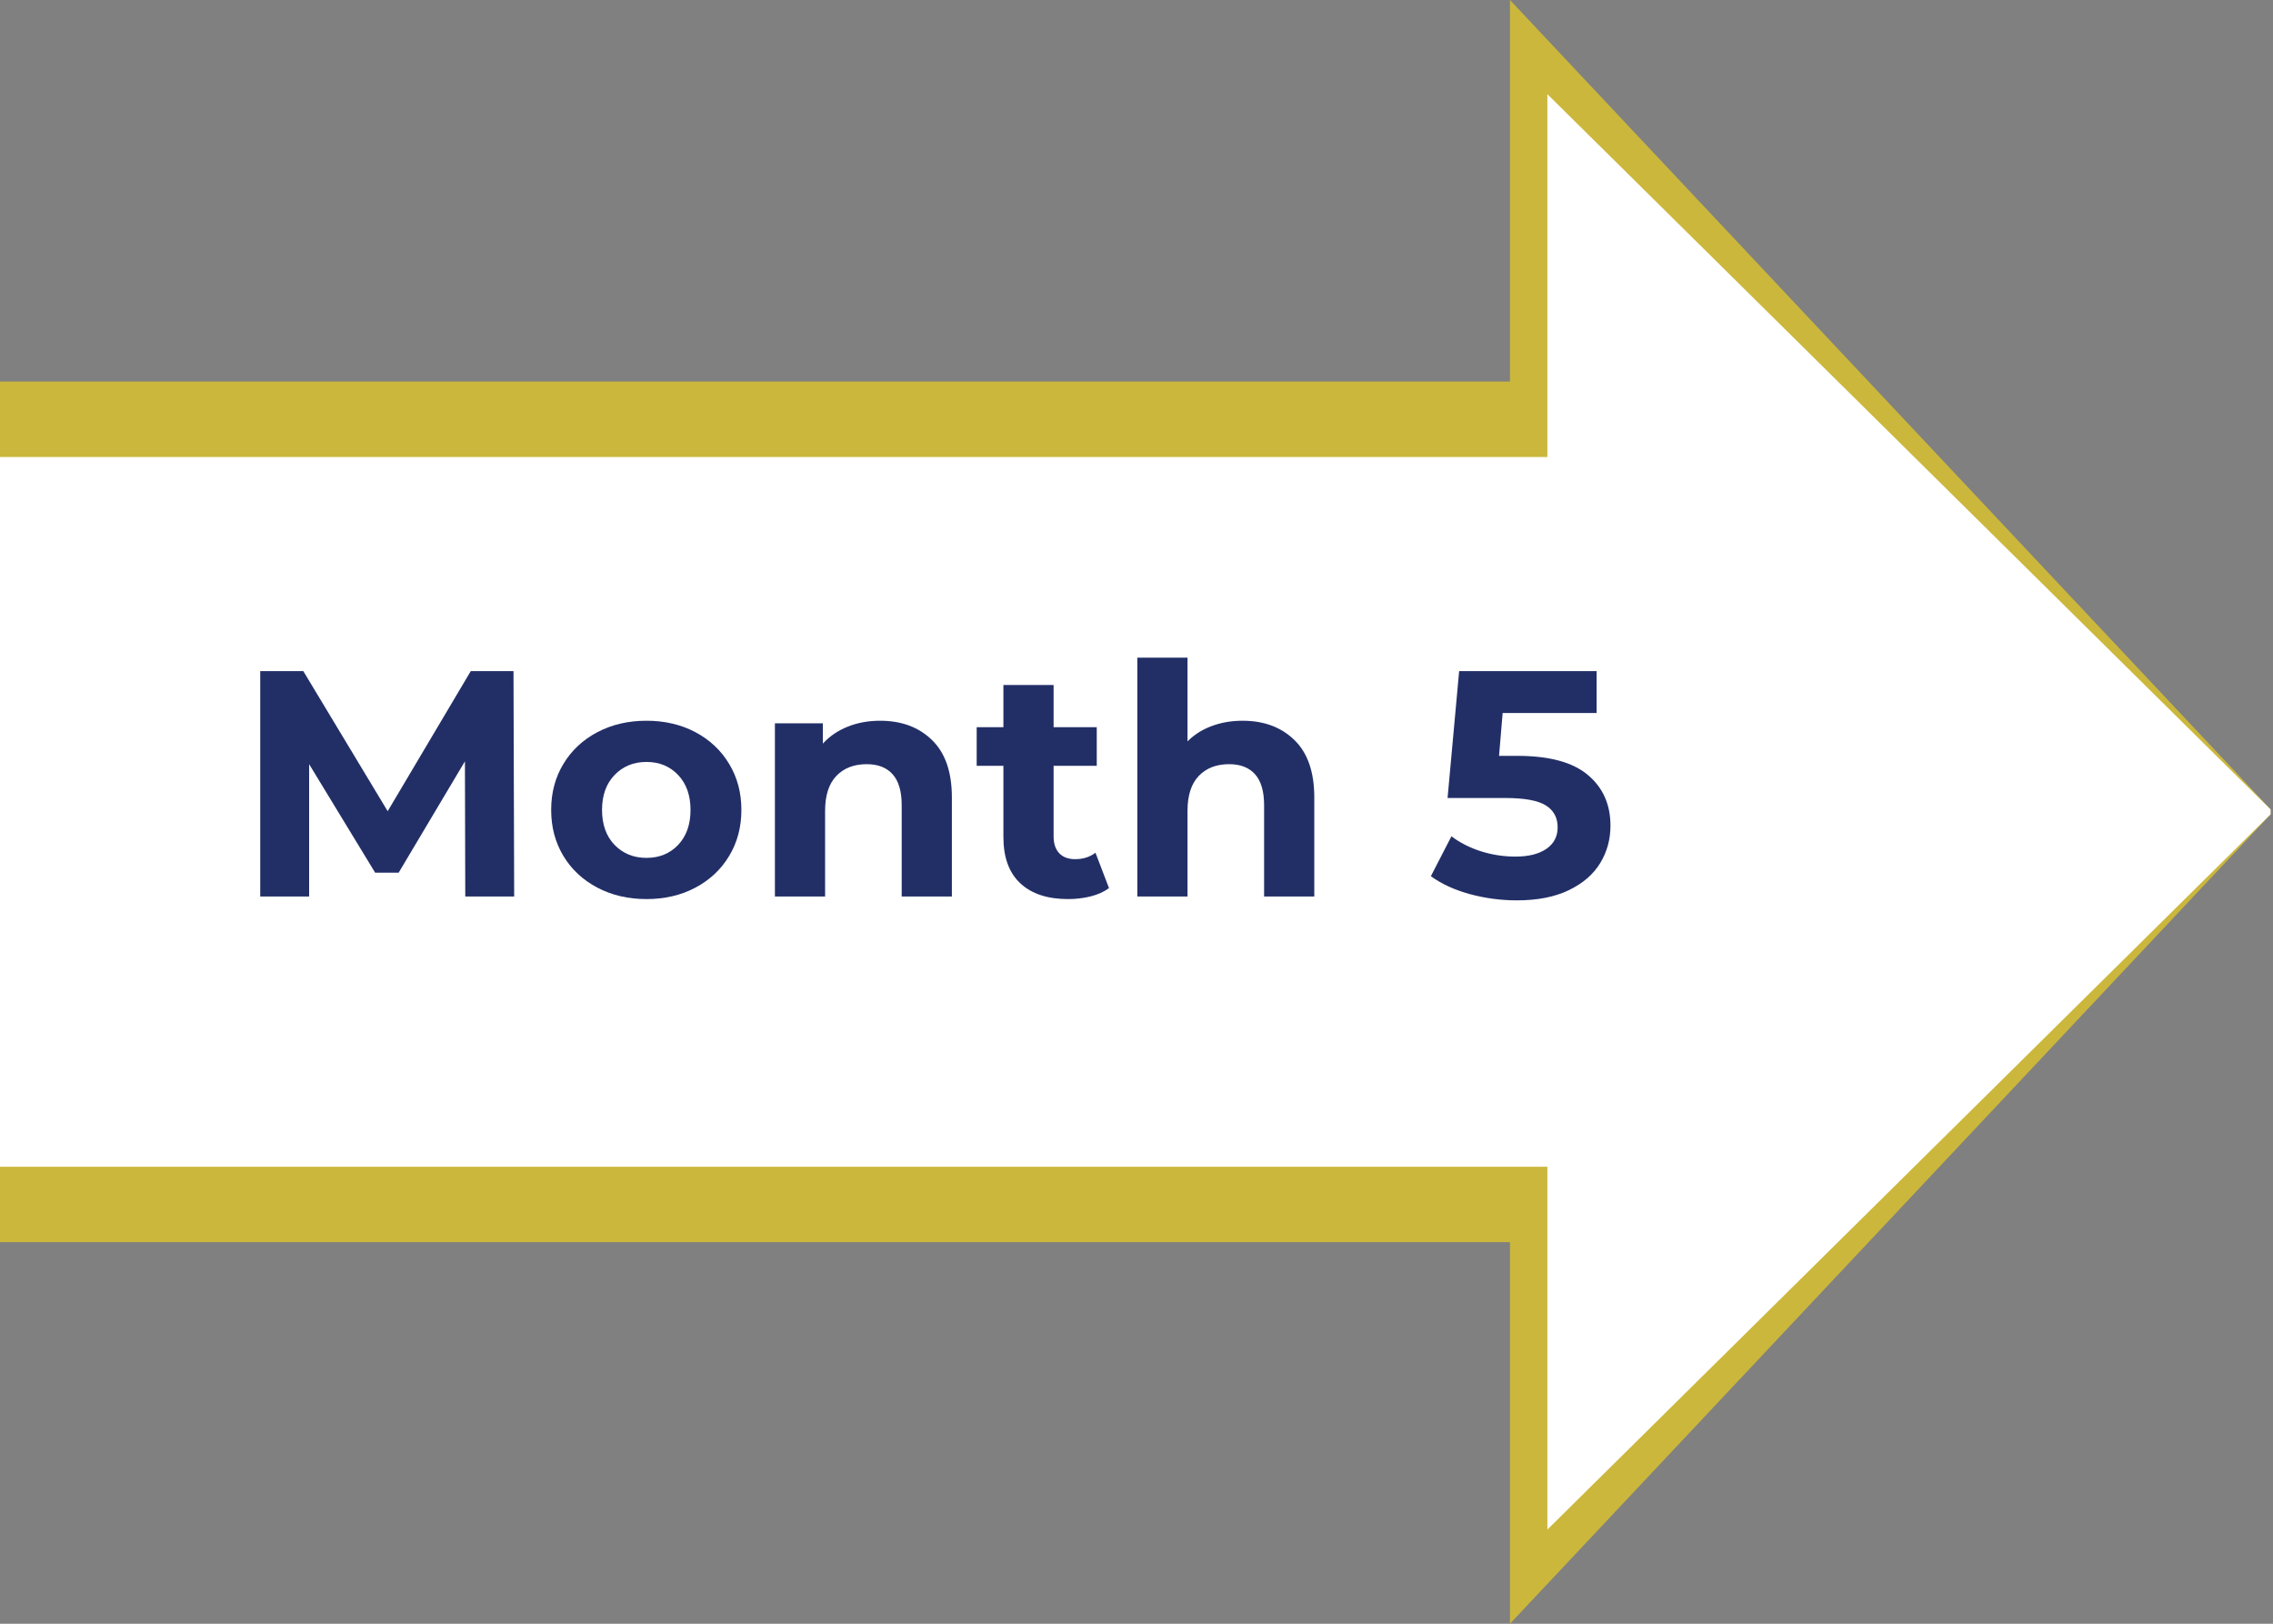
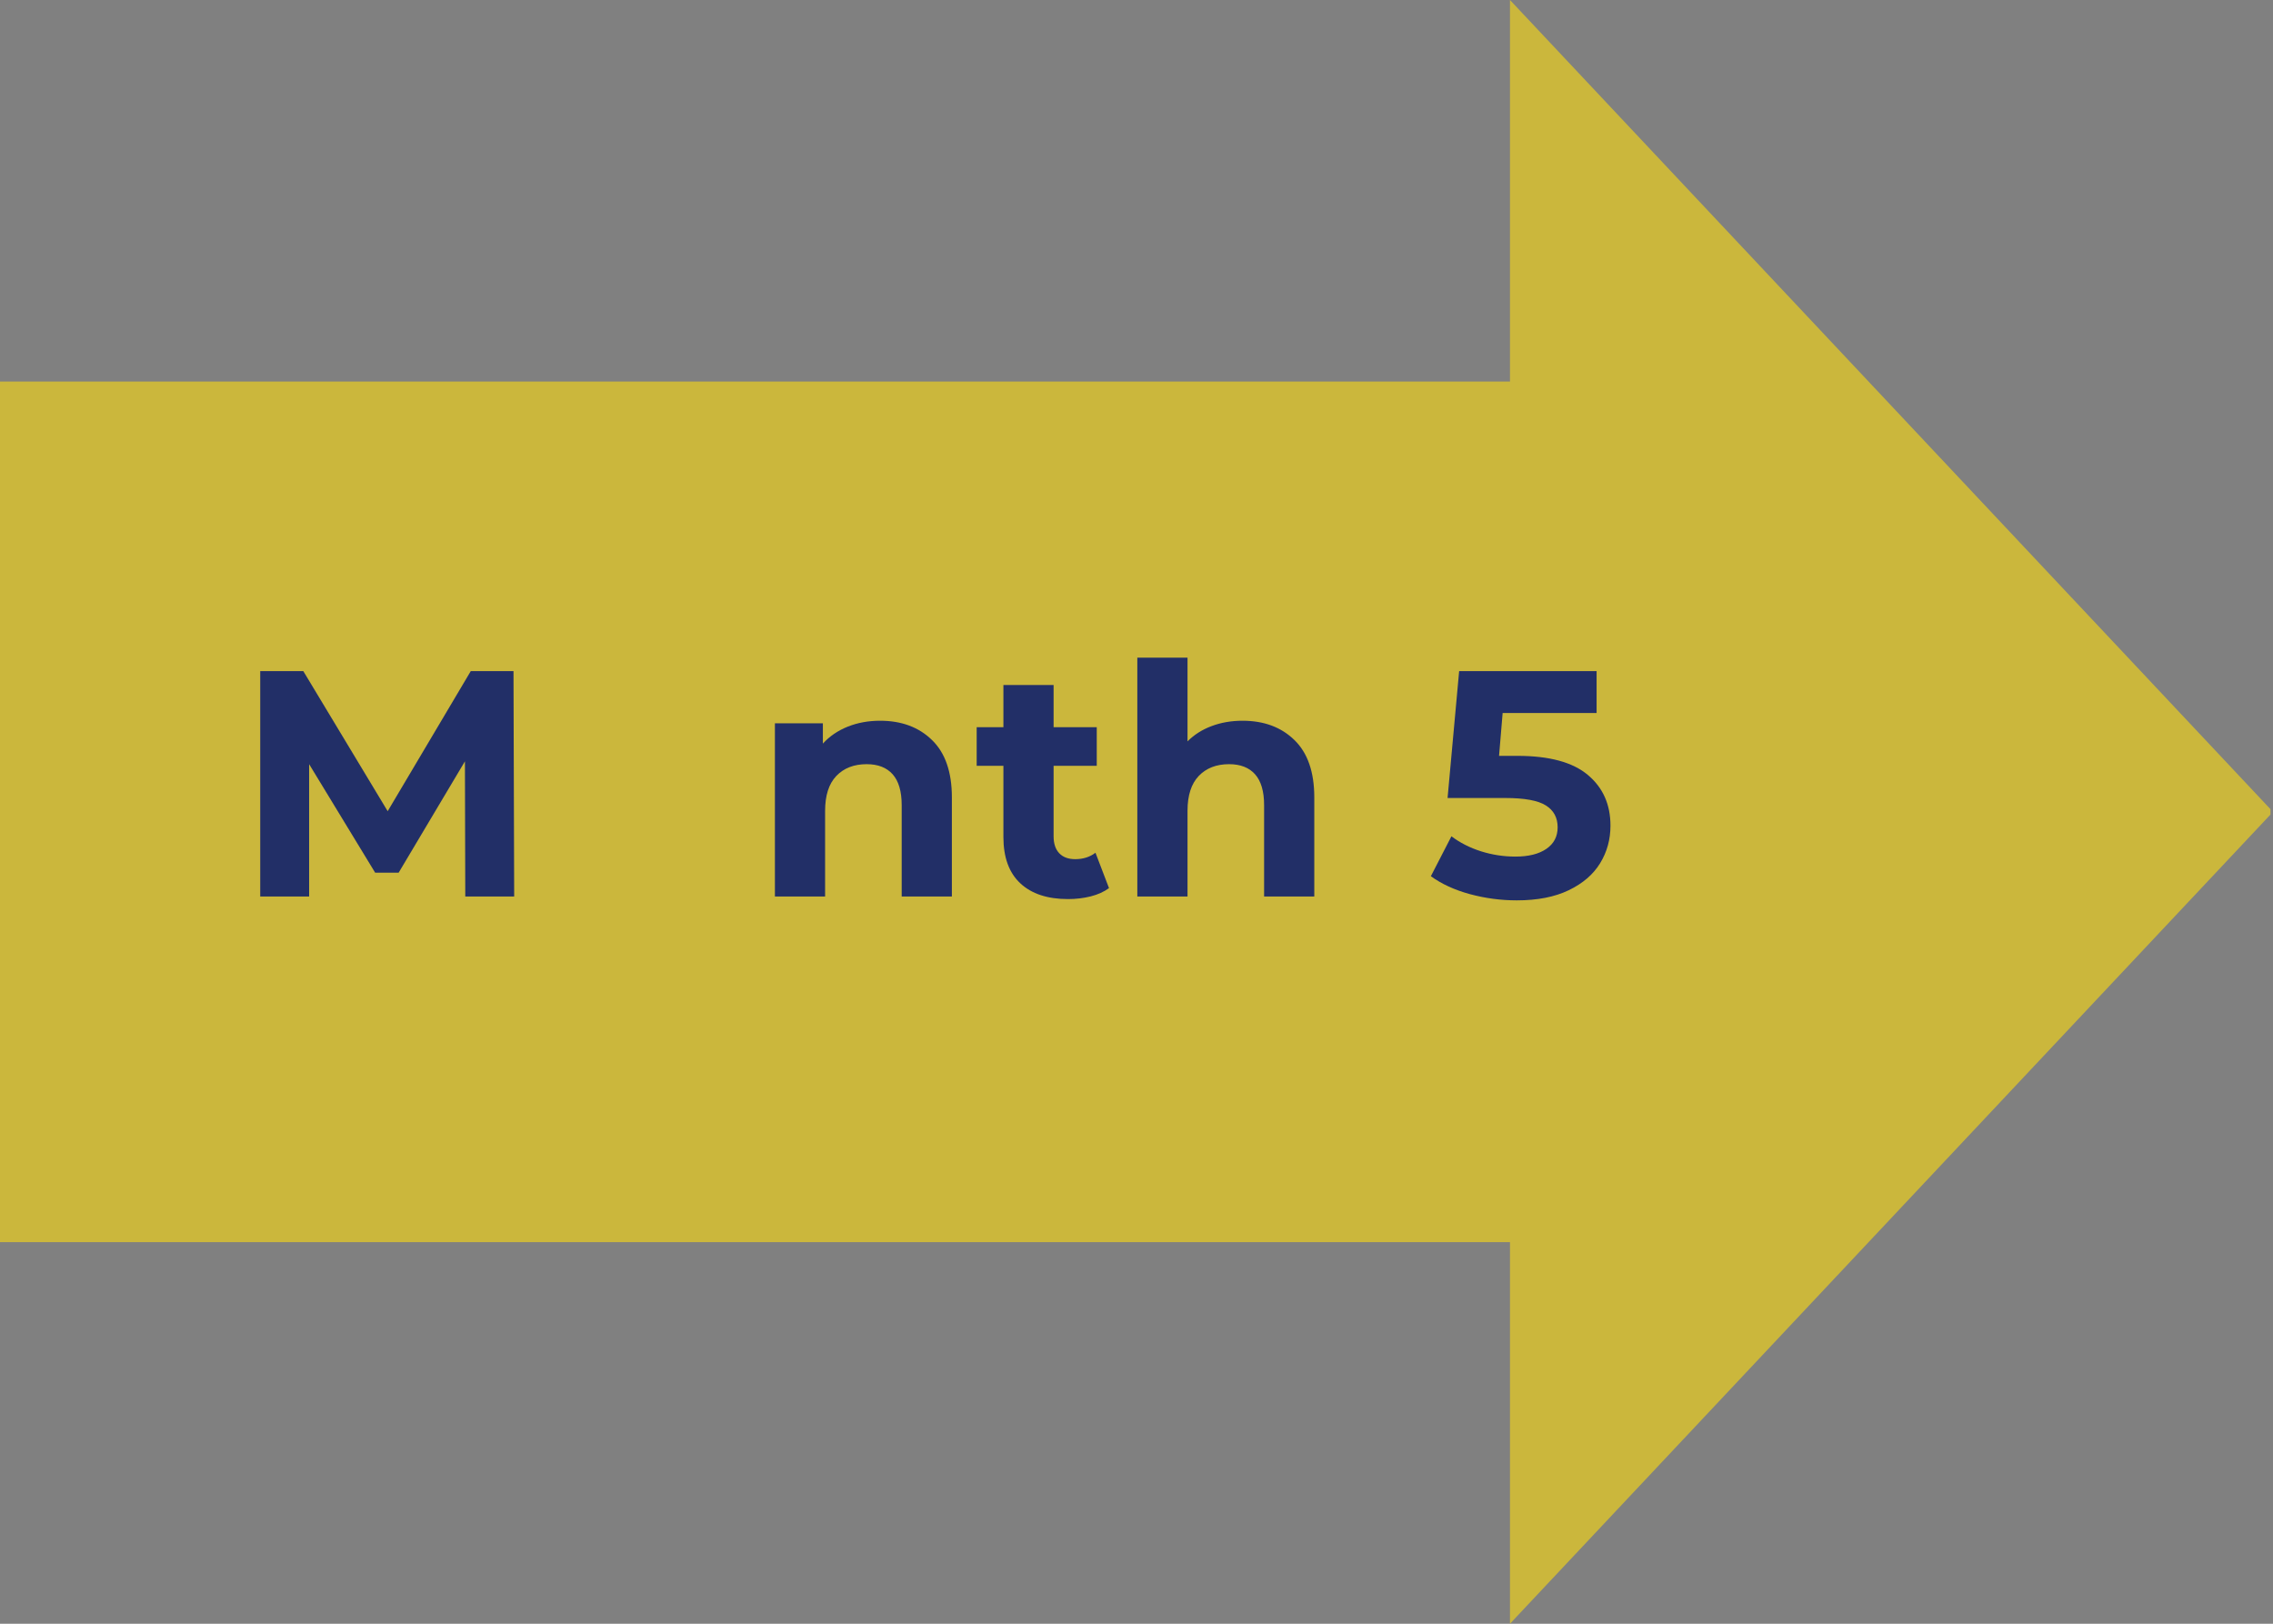
<svg xmlns="http://www.w3.org/2000/svg" width="700" zoomAndPan="magnify" viewBox="0 0 525 375" height="500" preserveAspectRatio="xMidYMid meet" version="1.2">
  <rect x="0" y="0" width="525" height="375" fill="#808080" stroke="none" />
  <defs>
    <clipPath id="2508cb12c2">
      <path d="M 525 187.5 L 348.762 0 L 348.762 88.121 L 0 88.121 L 0 286.879 L 348.762 286.879 L 348.762 375 Z M 525 187.5 " />
    </clipPath>
    <clipPath id="072eb36202">
      <path d="M 525 187.5 L 348.762 0 L 348.762 88.121 L 0 88.121 L 0 286.879 L 348.762 286.879 L 348.762 375 Z M 525 187.5 " />
    </clipPath>
    <clipPath id="11b1206ff8">
      <rect x="0" width="525" y="0" height="375" />
    </clipPath>
    <clipPath id="9c737385cf">
      <path d="M 0 21.75 L 525 21.75 L 525 353.25 L 0 353.25 Z M 0 21.75 " />
    </clipPath>
    <clipPath id="44adaf3598">
-       <path d="M 525 187.5 L 357.402 21.75 L 357.402 105.547 L 0 105.547 L 0 269.453 L 357.402 269.453 L 357.402 353.25 Z M 525 187.5 " />
-     </clipPath>
+       </clipPath>
    <clipPath id="c389feb13f">
      <path d="M 0 0.75 L 525 0.75 L 525 332.25 L 0 332.25 Z M 0 0.75 " />
    </clipPath>
    <clipPath id="0cfc14eac5">
      <path d="M 525 166.5 L 357.402 0.75 L 357.402 84.547 L 0 84.547 L 0 248.453 L 357.402 248.453 L 357.402 332.25 Z M 525 166.5 " />
    </clipPath>
    <clipPath id="abdb5c2b6f">
-       <rect x="0" width="525" y="0" height="333" />
-     </clipPath>
+       </clipPath>
    <clipPath id="5d6e1fe09f">
      <rect x="0" width="322" y="0" height="92" />
    </clipPath>
  </defs>
  <g id="dbfde095c7">
    <g clip-rule="nonzero" clip-path="url(#2508cb12c2)">
      <g transform="matrix(1,0,0,1,0,0)">
        <g clip-path="url(#11b1206ff8)">
          <g clip-rule="nonzero" clip-path="url(#072eb36202)">
            <path style=" stroke:none;fill-rule:nonzero;fill:#cbb73c;fill-opacity:1;" d="M 0 0 L 524.414 0 L 524.414 375 L 0 375 Z M 0 0 " />
          </g>
        </g>
      </g>
    </g>
    <g clip-rule="nonzero" clip-path="url(#9c737385cf)">
      <g clip-rule="nonzero" clip-path="url(#44adaf3598)">
        <g transform="matrix(1,0,0,1,0,21)">
          <g clip-path="url(#abdb5c2b6f)">
            <g clip-rule="nonzero" clip-path="url(#c389feb13f)">
              <g clip-rule="nonzero" clip-path="url(#0cfc14eac5)">
                <path style=" stroke:none;fill-rule:nonzero;fill:#ffffff;fill-opacity:1;" d="M 0 0.75 L 524.445 0.75 L 524.445 332.25 L 0 332.25 Z M 0 0.75 " />
              </g>
            </g>
          </g>
        </g>
      </g>
    </g>
    <g transform="matrix(1,0,0,1,53,135)">
      <g clip-path="url(#5d6e1fe09f)">
        <g style="fill:#222f67;fill-opacity:1;">
          <g transform="translate(0.933, 72.047)">
            <path style="stroke:none" d="M 53.531 0 L 53.453 -31.219 L 38.141 -5.5 L 32.719 -5.5 L 17.469 -30.562 L 17.469 0 L 6.172 0 L 6.172 -52.047 L 16.125 -52.047 L 35.609 -19.703 L 54.797 -52.047 L 64.672 -52.047 L 64.828 0 Z M 53.531 0 " />
          </g>
        </g>
        <g style="fill:#222f67;fill-opacity:1;">
          <g transform="translate(71.929, 72.047)">
-             <path style="stroke:none" d="M 24.391 0.594 C 20.172 0.594 16.391 -0.285 13.047 -2.047 C 9.703 -3.805 7.086 -6.242 5.203 -9.359 C 3.316 -12.484 2.375 -16.031 2.375 -20 C 2.375 -23.969 3.316 -27.508 5.203 -30.625 C 7.086 -33.75 9.703 -36.191 13.047 -37.953 C 16.391 -39.711 20.172 -40.594 24.391 -40.594 C 28.598 -40.594 32.363 -39.711 35.688 -37.953 C 39.008 -36.191 41.609 -33.75 43.484 -30.625 C 45.367 -27.508 46.312 -23.969 46.312 -20 C 46.312 -16.031 45.367 -12.484 43.484 -9.359 C 41.609 -6.242 39.008 -3.805 35.688 -2.047 C 32.363 -0.285 28.598 0.594 24.391 0.594 Z M 24.391 -8.922 C 27.359 -8.922 29.797 -9.922 31.703 -11.922 C 33.609 -13.93 34.562 -16.625 34.562 -20 C 34.562 -23.363 33.609 -26.051 31.703 -28.062 C 29.797 -30.07 27.359 -31.078 24.391 -31.078 C 21.41 -31.078 18.953 -30.07 17.016 -28.062 C 15.086 -26.051 14.125 -23.363 14.125 -20 C 14.125 -16.625 15.086 -13.93 17.016 -11.922 C 18.953 -9.922 21.41 -8.922 24.391 -8.922 Z M 24.391 -8.922 " />
-           </g>
+             </g>
        </g>
        <g style="fill:#222f67;fill-opacity:1;">
          <g transform="translate(120.623, 72.047)">
            <path style="stroke:none" d="M 29.656 -40.594 C 34.613 -40.594 38.613 -39.102 41.656 -36.125 C 44.707 -33.156 46.234 -28.742 46.234 -22.891 L 46.234 0 L 34.641 0 L 34.641 -21.109 C 34.641 -24.285 33.945 -26.656 32.562 -28.219 C 31.176 -29.781 29.172 -30.562 26.547 -30.562 C 23.617 -30.562 21.285 -29.656 19.547 -27.844 C 17.816 -26.031 16.953 -23.344 16.953 -19.781 L 16.953 0 L 5.359 0 L 5.359 -40 L 16.438 -40 L 16.438 -35.312 C 17.969 -37 19.875 -38.301 22.156 -39.219 C 24.438 -40.133 26.938 -40.594 29.656 -40.594 Z M 29.656 -40.594 " />
          </g>
        </g>
        <g style="fill:#222f67;fill-opacity:1;">
          <g transform="translate(171.993, 72.047)">
            <path style="stroke:none" d="M 31.156 -1.938 C 30.008 -1.094 28.602 -0.457 26.938 -0.031 C 25.281 0.383 23.535 0.594 21.703 0.594 C 16.953 0.594 13.273 -0.617 10.672 -3.047 C 8.066 -5.473 6.766 -9.039 6.766 -13.75 L 6.766 -30.188 L 0.594 -30.188 L 0.594 -39.109 L 6.766 -39.109 L 6.766 -48.844 L 18.359 -48.844 L 18.359 -39.109 L 28.328 -39.109 L 28.328 -30.188 L 18.359 -30.188 L 18.359 -13.906 C 18.359 -12.219 18.789 -10.914 19.656 -10 C 20.531 -9.082 21.758 -8.625 23.344 -8.625 C 25.176 -8.625 26.738 -9.117 28.031 -10.109 Z M 31.156 -1.938 " />
          </g>
        </g>
        <g style="fill:#222f67;fill-opacity:1;">
          <g transform="translate(204.331, 72.047)">
            <path style="stroke:none" d="M 29.656 -40.594 C 34.613 -40.594 38.613 -39.102 41.656 -36.125 C 44.707 -33.156 46.234 -28.742 46.234 -22.891 L 46.234 0 L 34.641 0 L 34.641 -21.109 C 34.641 -24.285 33.945 -26.656 32.562 -28.219 C 31.176 -29.781 29.172 -30.562 26.547 -30.562 C 23.617 -30.562 21.285 -29.656 19.547 -27.844 C 17.816 -26.031 16.953 -23.344 16.953 -19.781 L 16.953 0 L 5.359 0 L 5.359 -55.156 L 16.953 -55.156 L 16.953 -35.828 C 18.484 -37.367 20.336 -38.547 22.516 -39.359 C 24.703 -40.18 27.082 -40.594 29.656 -40.594 Z M 29.656 -40.594 " />
          </g>
        </g>
        <g style="fill:#222f67;fill-opacity:1;">
          <g transform="translate(255.701, 72.047)">
            <path style="stroke:none" d="" />
          </g>
        </g>
        <g style="fill:#222f67;fill-opacity:1;">
          <g transform="translate(276.74, 72.047)">
            <path style="stroke:none" d="M 20.734 -32.484 C 28.078 -32.484 33.492 -31.02 36.984 -28.094 C 40.484 -25.176 42.234 -21.266 42.234 -16.359 C 42.234 -13.18 41.438 -10.289 39.844 -7.688 C 38.258 -5.094 35.844 -3.016 32.594 -1.453 C 29.352 0.109 25.352 0.891 20.594 0.891 C 16.926 0.891 13.316 0.41 9.766 -0.547 C 6.223 -1.516 3.219 -2.895 0.75 -4.688 L 5.5 -13.906 C 7.477 -12.414 9.754 -11.258 12.328 -10.438 C 14.91 -9.625 17.566 -9.219 20.297 -9.219 C 23.316 -9.219 25.691 -9.812 27.422 -11 C 29.16 -12.188 30.031 -13.848 30.031 -15.984 C 30.031 -18.211 29.125 -19.895 27.312 -21.031 C 25.508 -22.176 22.379 -22.75 17.922 -22.75 L 4.609 -22.75 L 7.281 -52.047 L 39.031 -52.047 L 39.031 -42.375 L 17.328 -42.375 L 16.5 -32.484 Z M 20.734 -32.484 " />
          </g>
        </g>
      </g>
    </g>
  </g>
</svg>